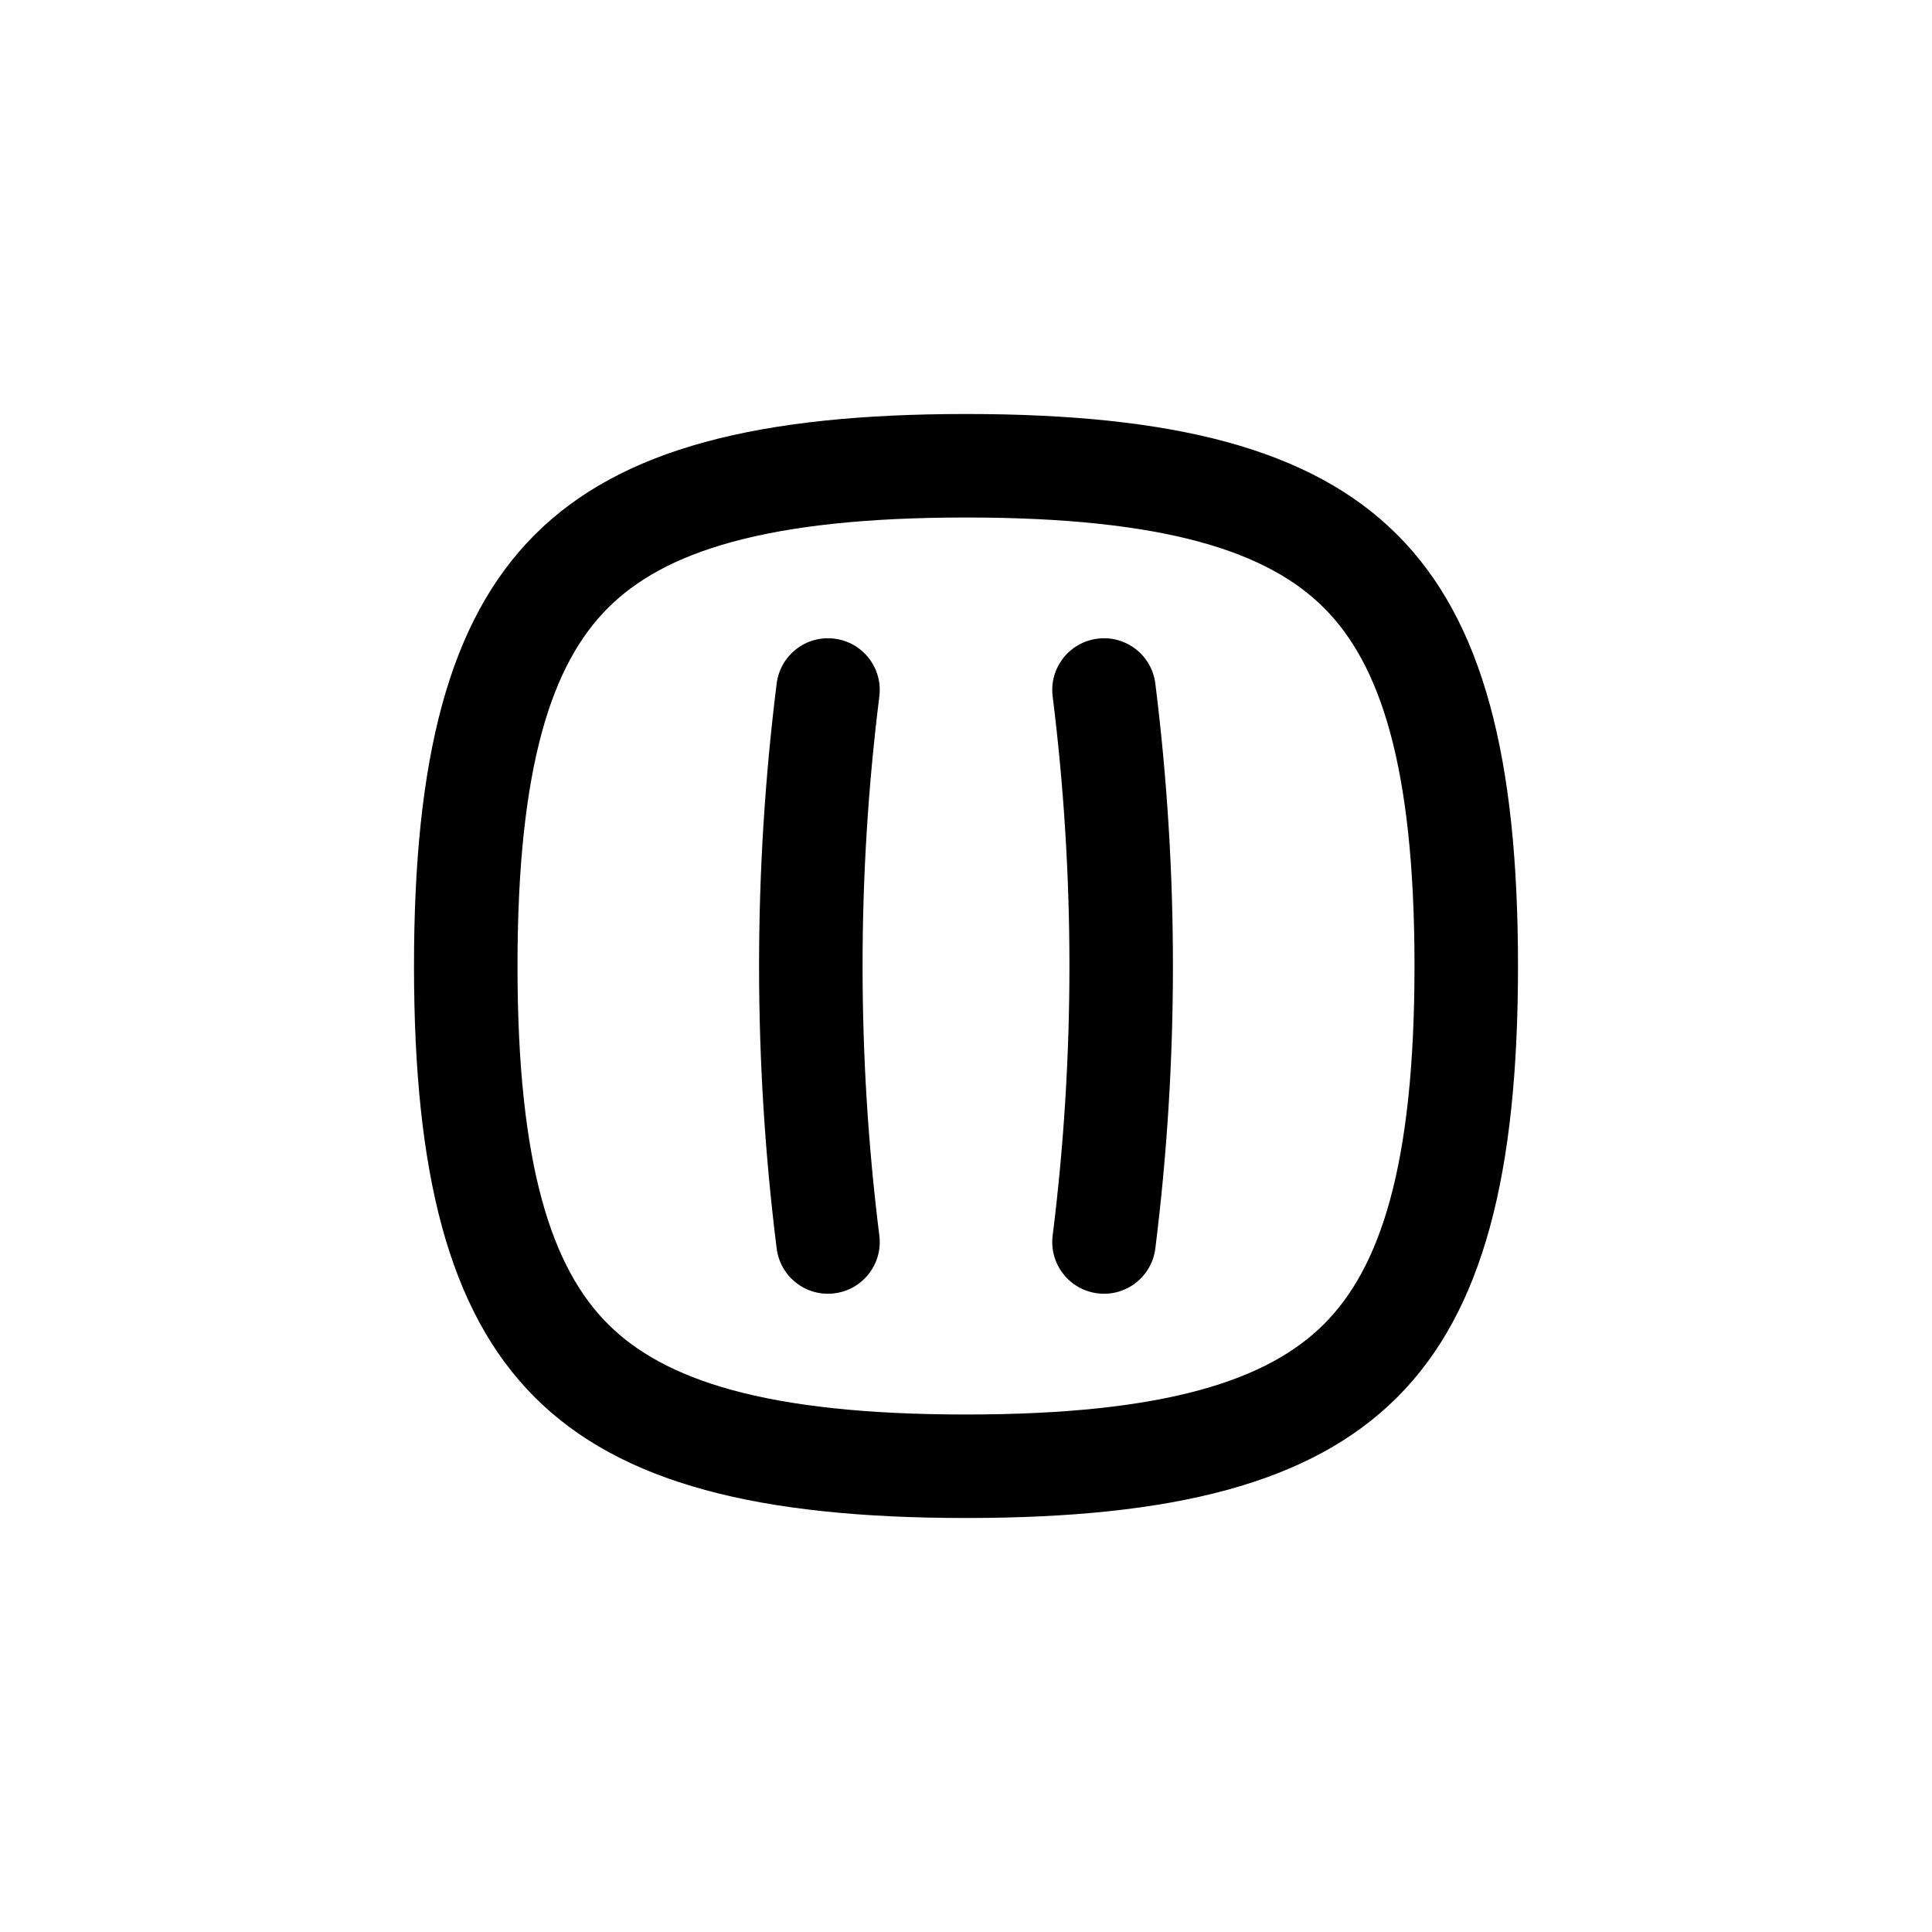
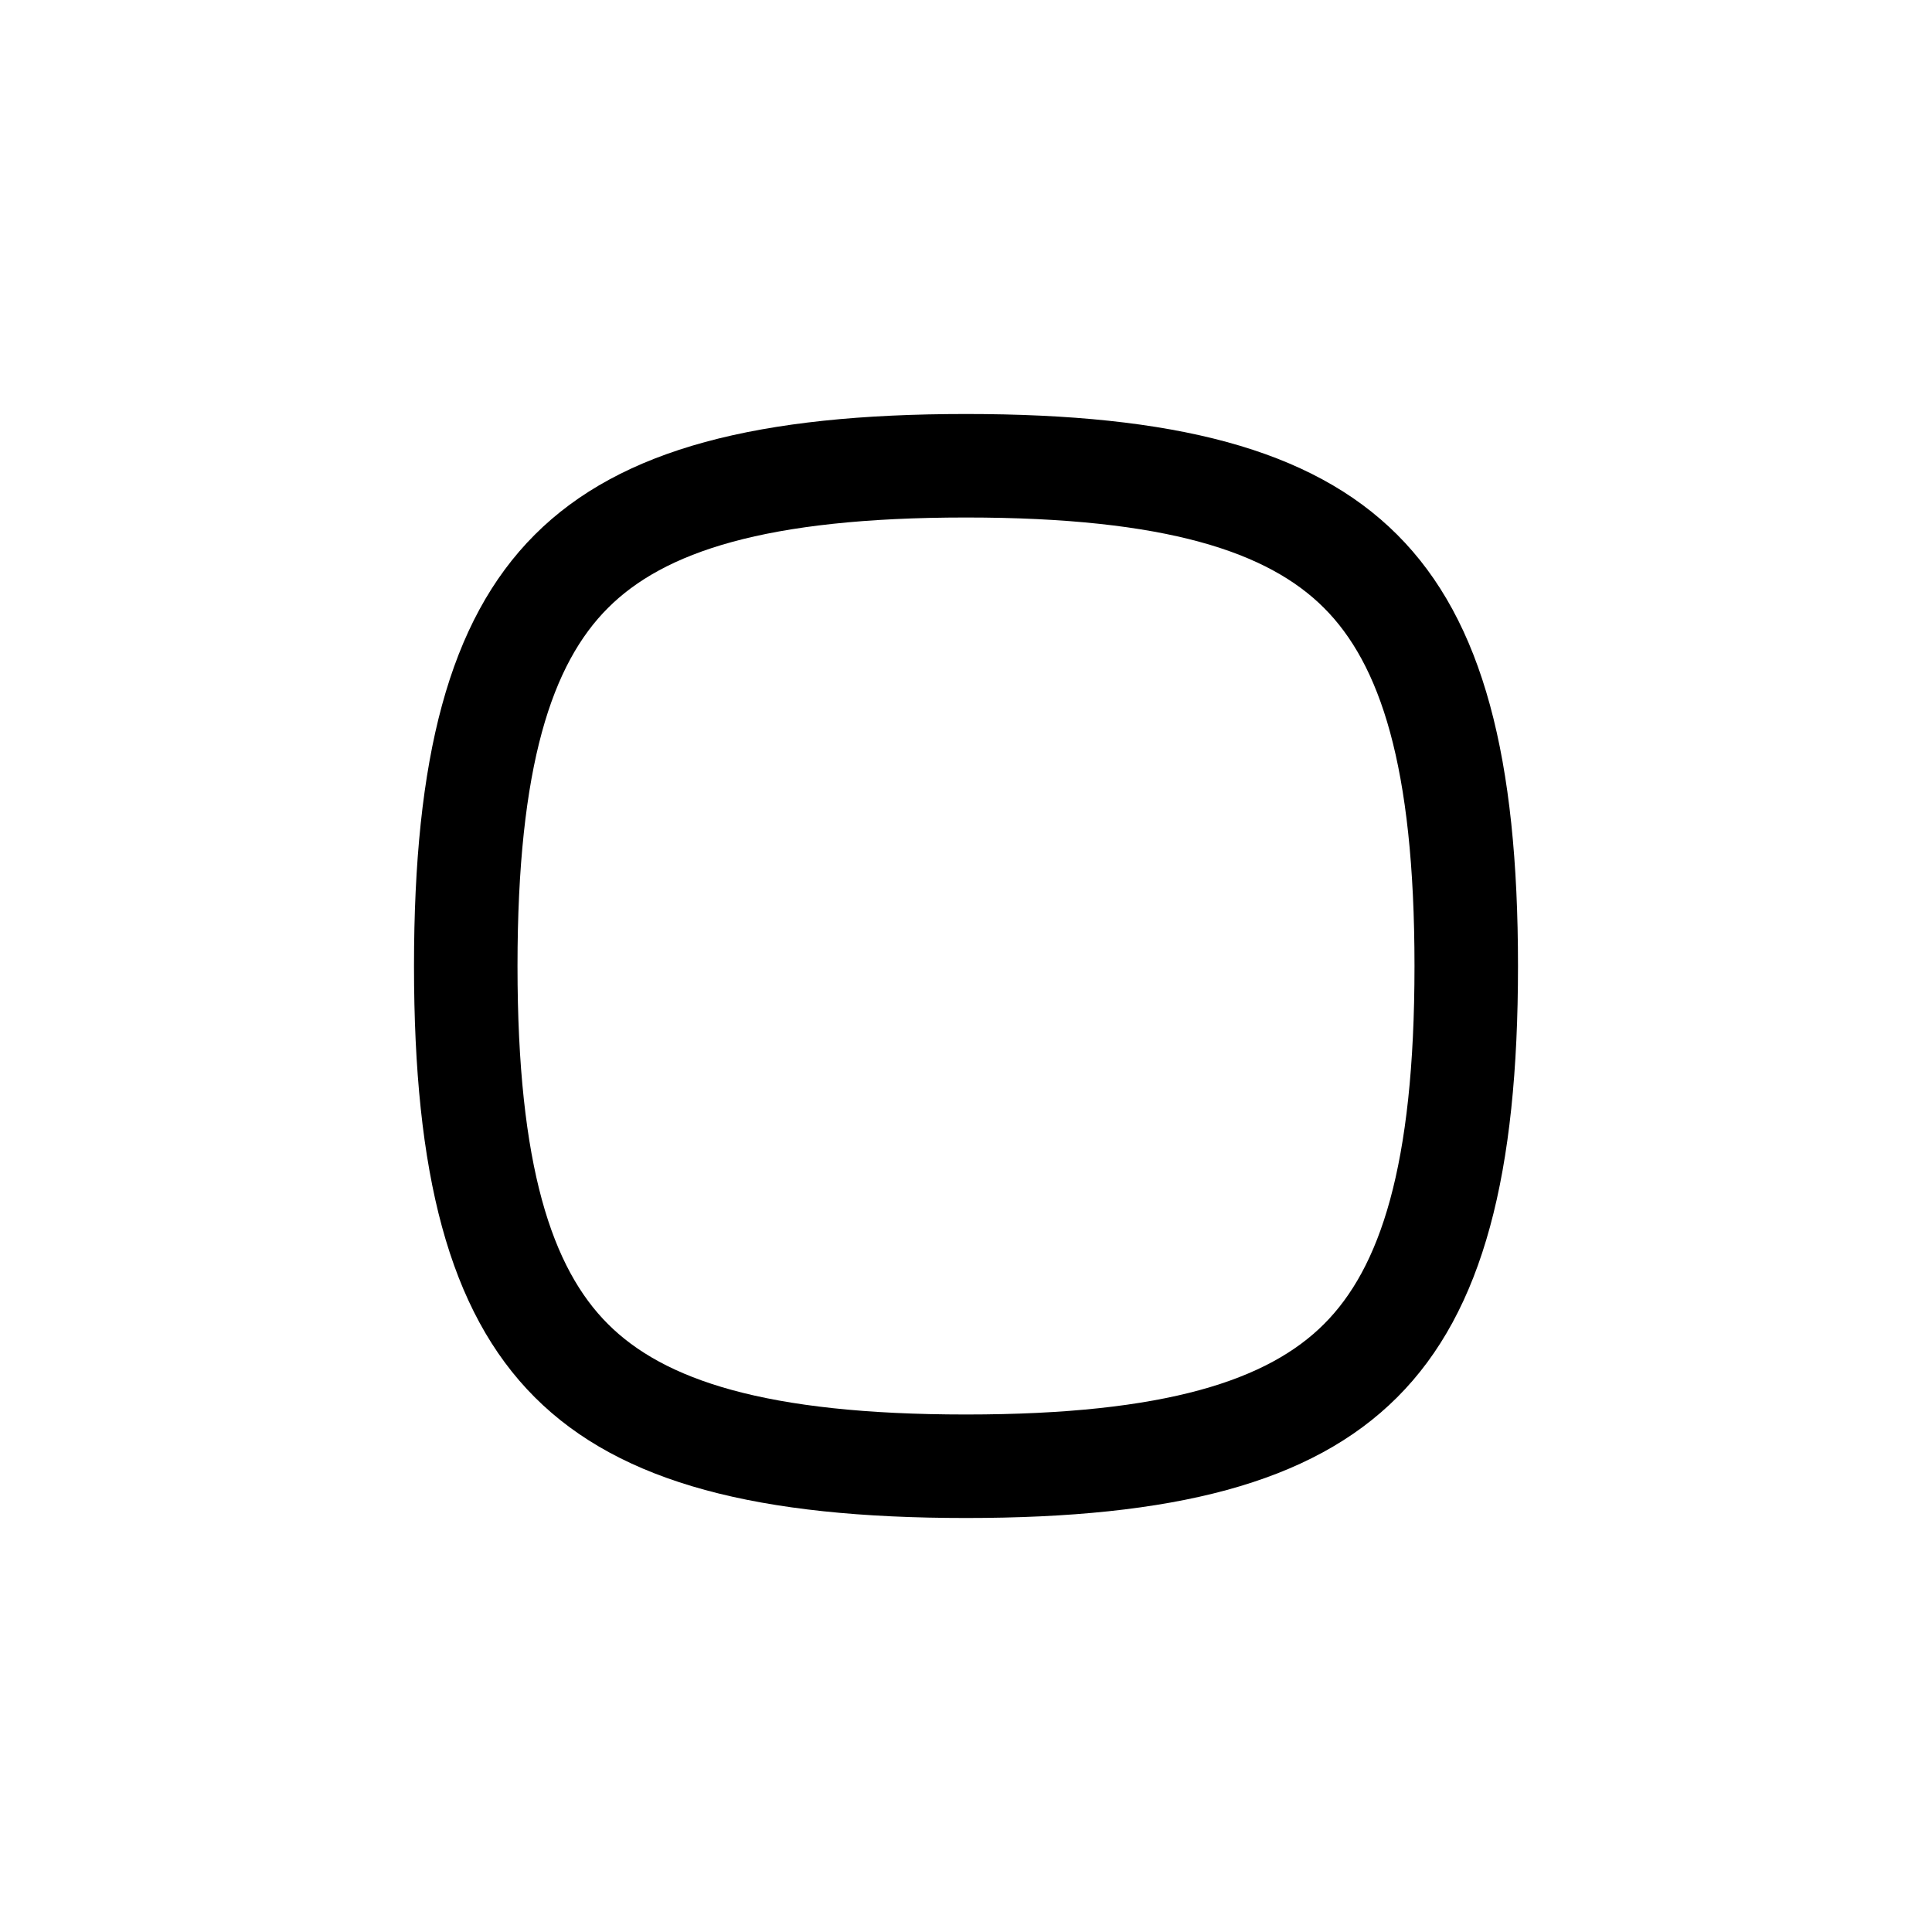
<svg xmlns="http://www.w3.org/2000/svg" fill="none" viewBox="0 0 28 28" height="28" width="28">
-   <path fill="currentColor" d="M12.093 9.256C12.504 9.307 12.796 9.682 12.744 10.093C12.42 12.688 12.42 15.312 12.744 17.907C12.796 18.318 12.504 18.693 12.093 18.744C11.682 18.796 11.307 18.504 11.256 18.093C10.916 15.375 10.916 12.625 11.256 9.907C11.307 9.496 11.682 9.204 12.093 9.256Z" />
-   <path fill="currentColor" d="M15.256 10.093C15.204 9.682 15.496 9.307 15.907 9.256C16.318 9.204 16.693 9.496 16.744 9.907C17.084 12.625 17.084 15.375 16.744 18.093C16.693 18.504 16.318 18.796 15.907 18.744C15.496 18.693 15.204 18.318 15.256 17.907C15.58 15.312 15.58 12.688 15.256 10.093Z" />
  <path fill="currentColor" d="M14 22C20 22 22 20 22 14C22 8 20 6 14 6C8 6 6 8 6 14C6 20 8 22 14 22ZM19.189 19.189C19.994 18.384 20.5 16.917 20.5 14C20.5 11.083 19.994 9.616 19.189 8.811C18.384 8.005 16.917 7.5 14 7.5C11.083 7.5 9.616 8.005 8.811 8.811C8.005 9.616 7.5 11.083 7.5 14C7.5 16.917 8.005 18.384 8.811 19.189C9.616 19.994 11.083 20.5 14 20.5C16.917 20.5 18.384 19.994 19.189 19.189Z" clip-rule="evenodd" fill-rule="evenodd" />
</svg>